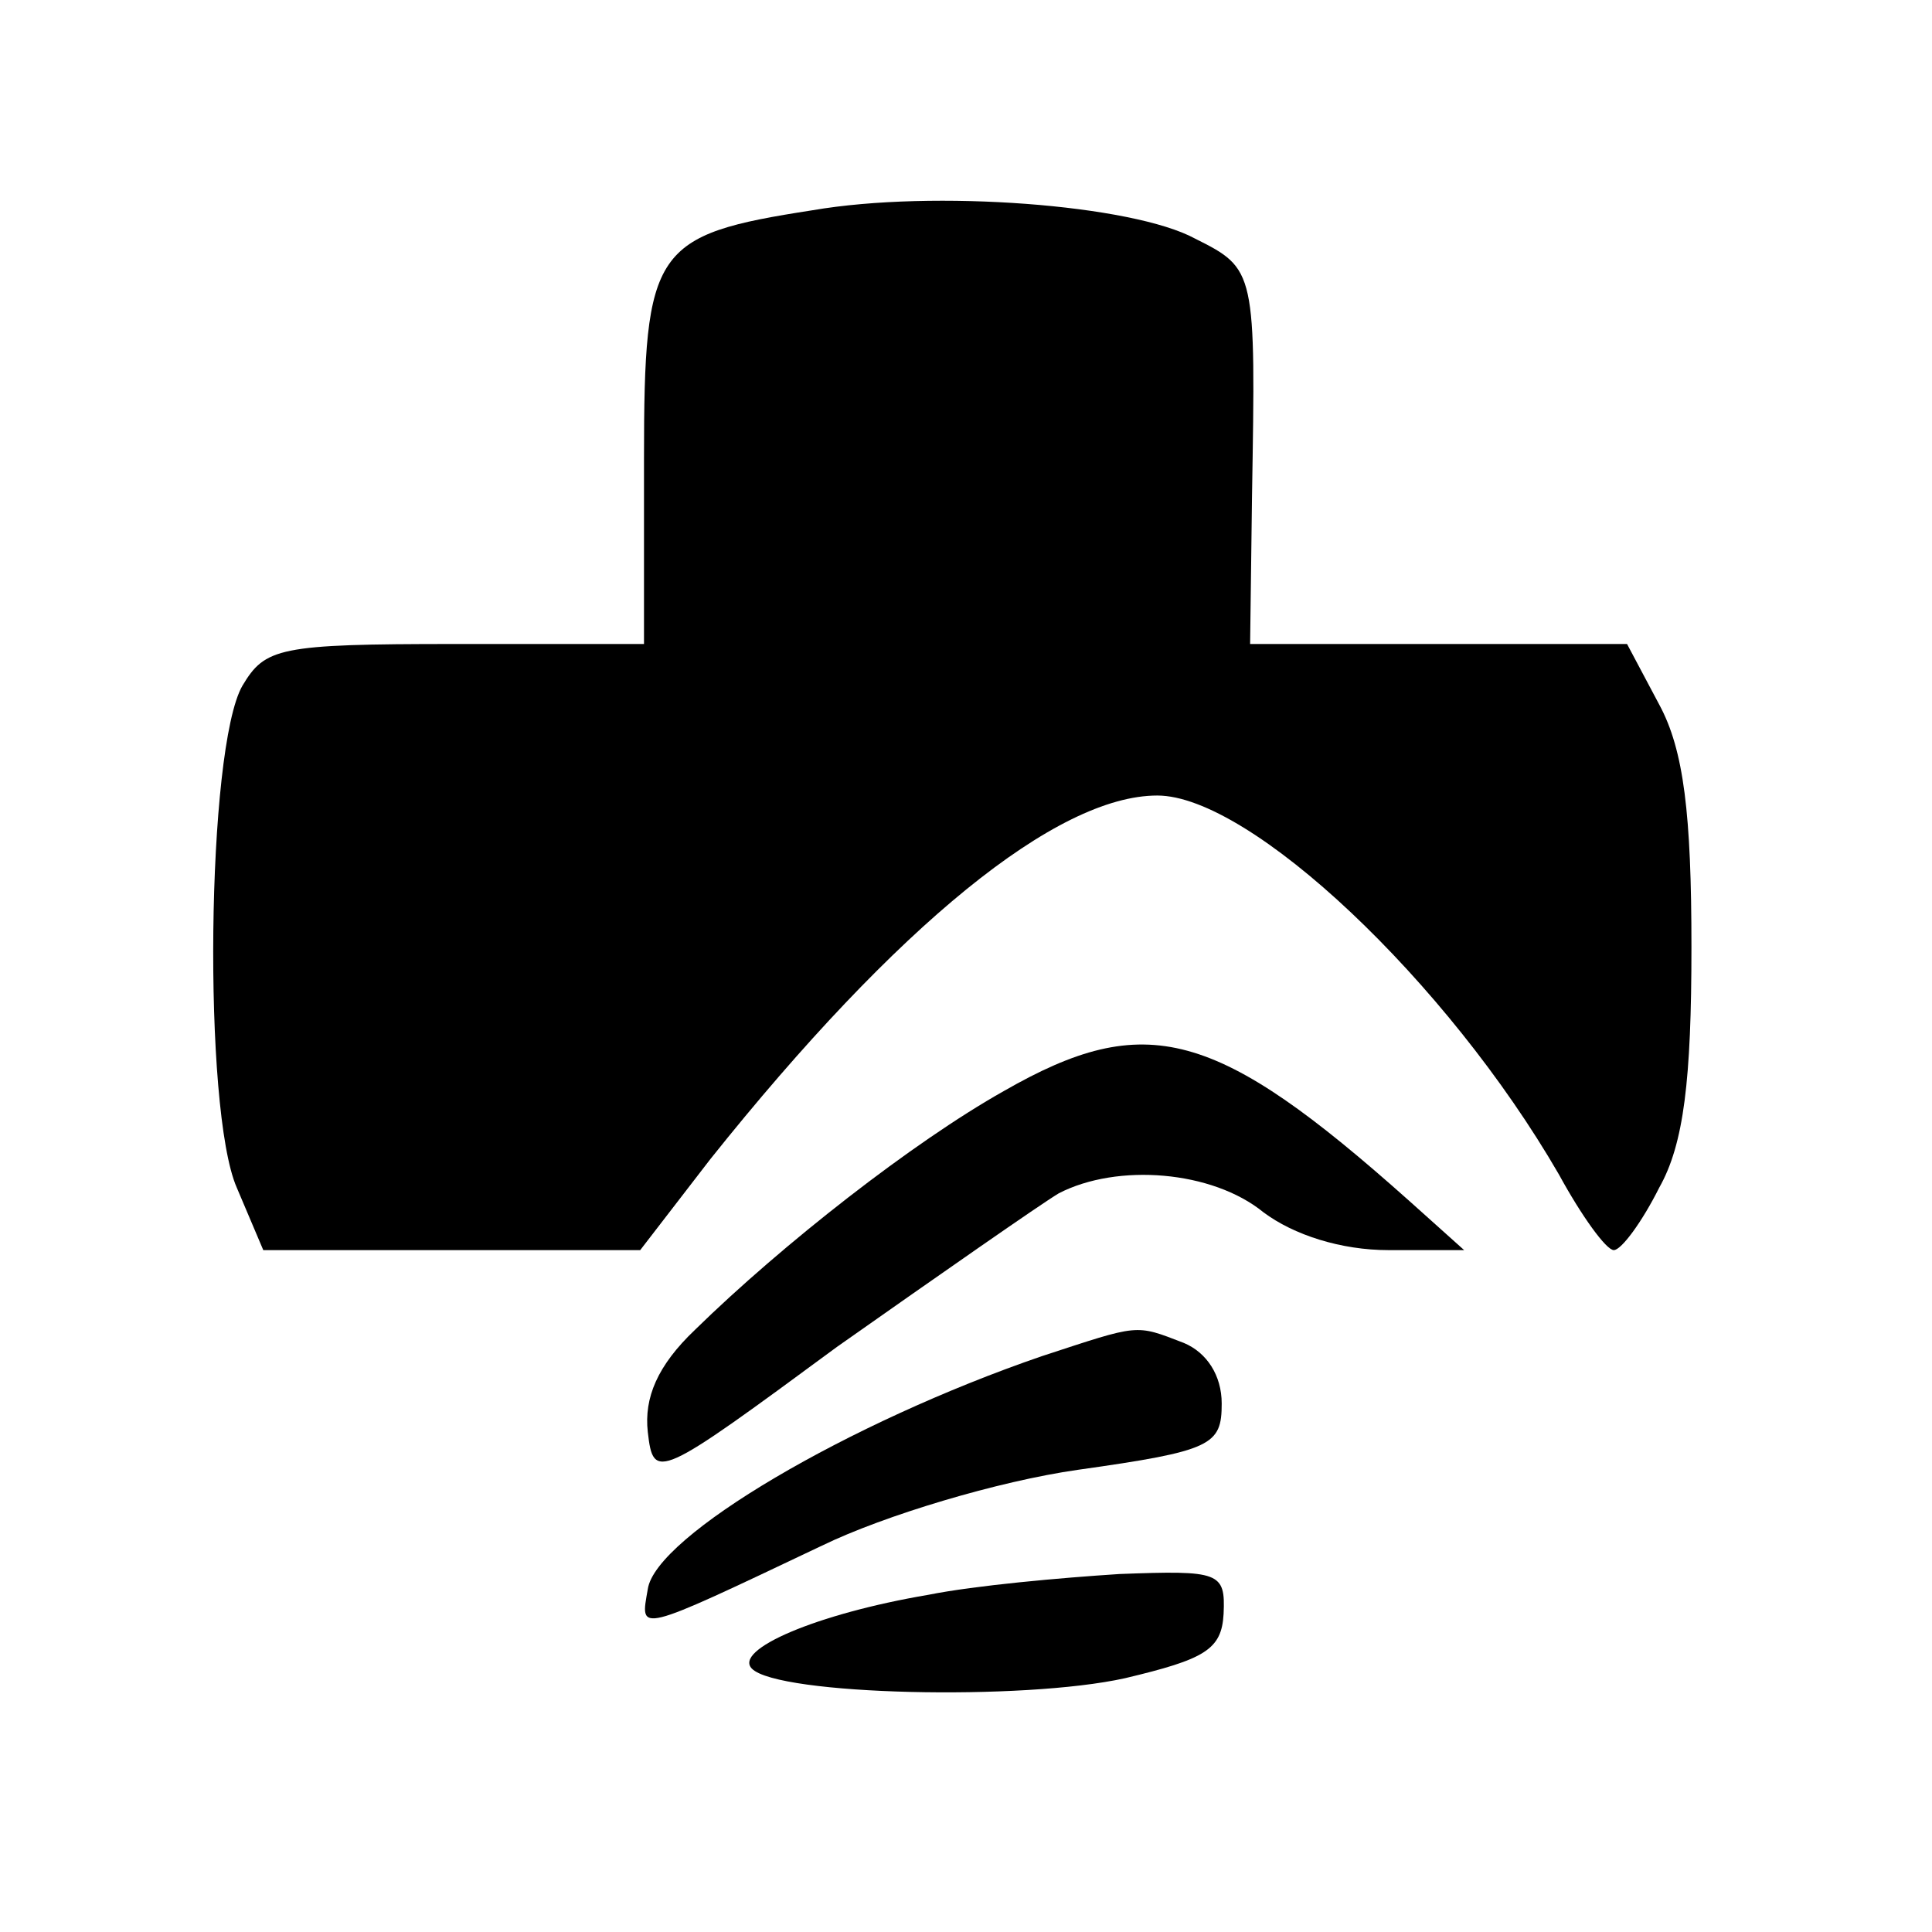
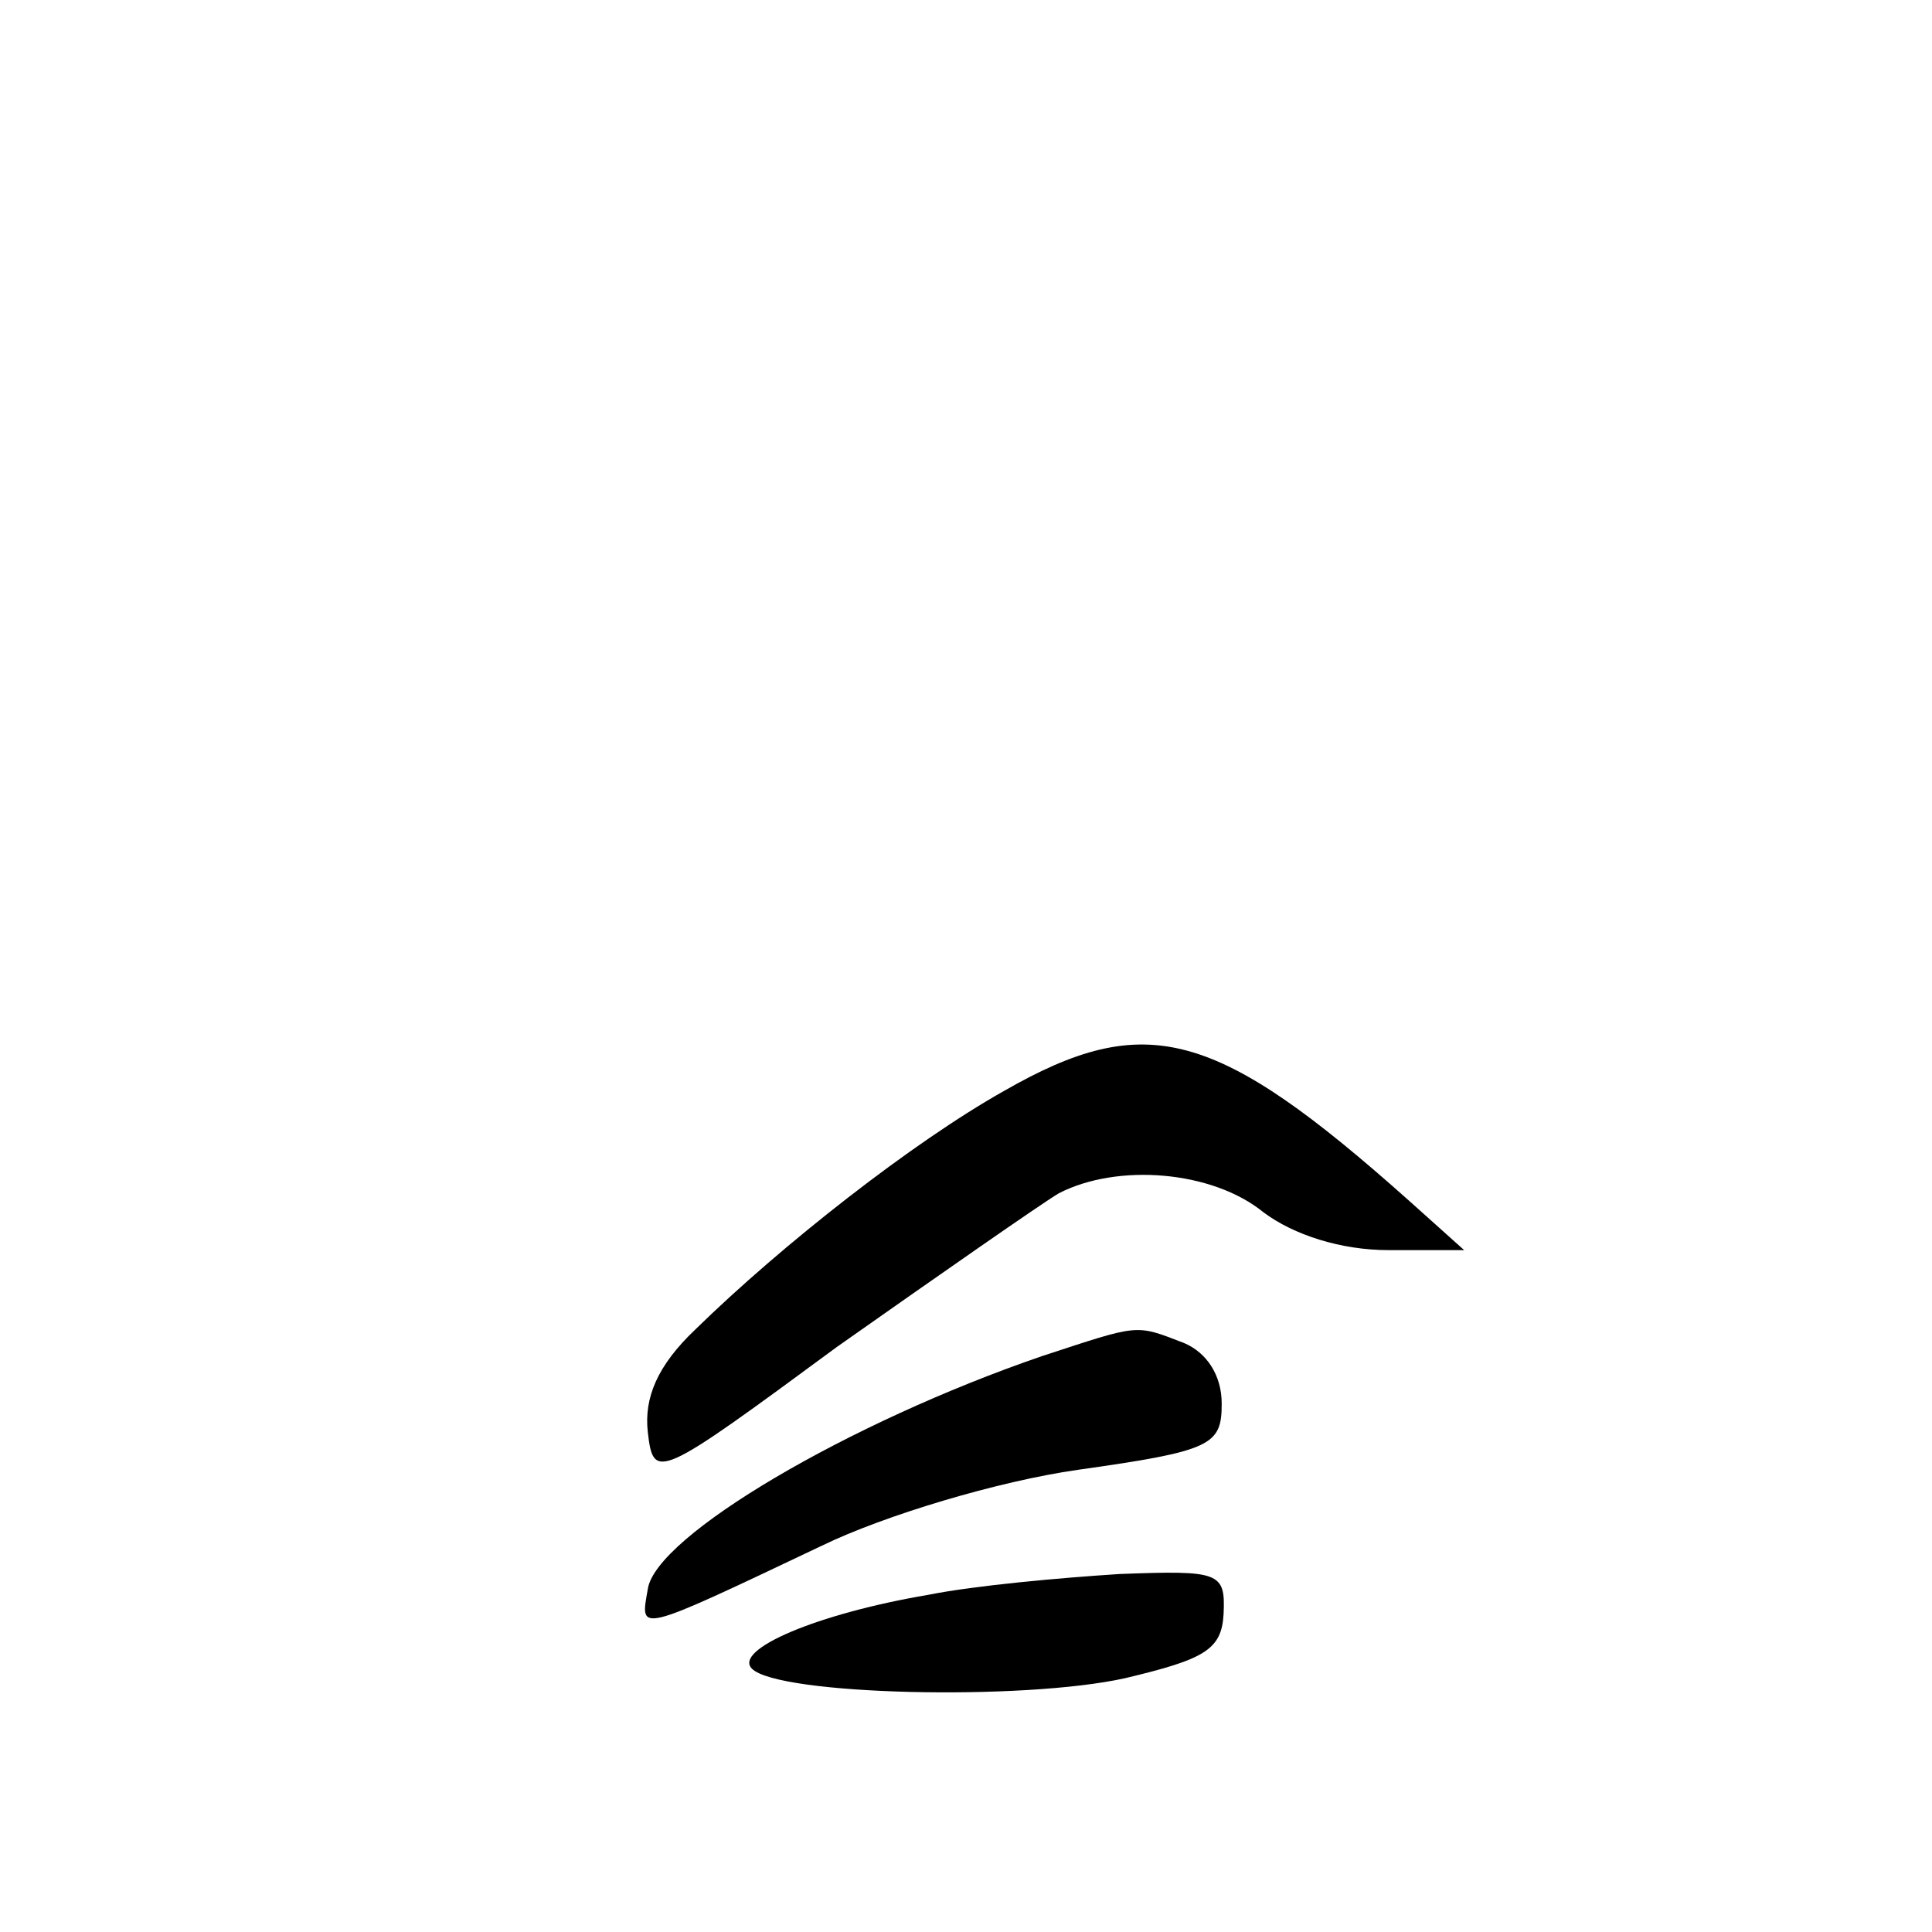
<svg xmlns="http://www.w3.org/2000/svg" version="1.0" width="102pt" height="102pt" viewBox="0 0 102 102" preserveAspectRatio="xMidYMid meet">
  <g transform="translate(0,102) scale(0.1,-0.1)" fill="#000000" stroke="none">
-     <path d="M429 909 c-84 -13 -89 -20 -89 -131 l0 -98 -100 0 c-93 0 -100 -2 -112 -22 -19 -33 -21 -224 -3 -265 l14 -33 99 0 100 0 37 48 c99 124 183 192 236 192 49 0 153 -98 212 -200 12 -22 25 -40 29 -40 4 0 15 15 24 33 13 23 17 57 17 127 0 70 -4 104 -17 128 l-17 32 -99 0 -100 0 1 78 c2 119 2 120 -30 136 -33 18 -138 26 -202 15z" />
    <path d="M530 444 c-48 -27 -117 -81 -163 -126 -20 -19 -27 -36 -25 -54 3 -26 5 -25 100 45 54 38 107 75 117 81 31 16 81 12 108 -10 16 -12 41 -20 66 -20 l40 0 -29 26 c-102 91 -139 101 -214 58z" />
    <path d="M550 304 c-102 -35 -204 -95 -208 -123 -4 -23 -7 -24 92 23 33 16 93 34 135 40 71 10 76 13 76 35 0 15 -8 27 -20 32 -26 10 -23 10 -75 -7z" />
    <path d="M490 178 c-59 -10 -103 -29 -93 -39 14 -14 143 -17 197 -5 42 10 51 15 52 34 1 22 -2 23 -55 21 -31 -2 -76 -6 -101 -11z" />
  </g>
</svg>